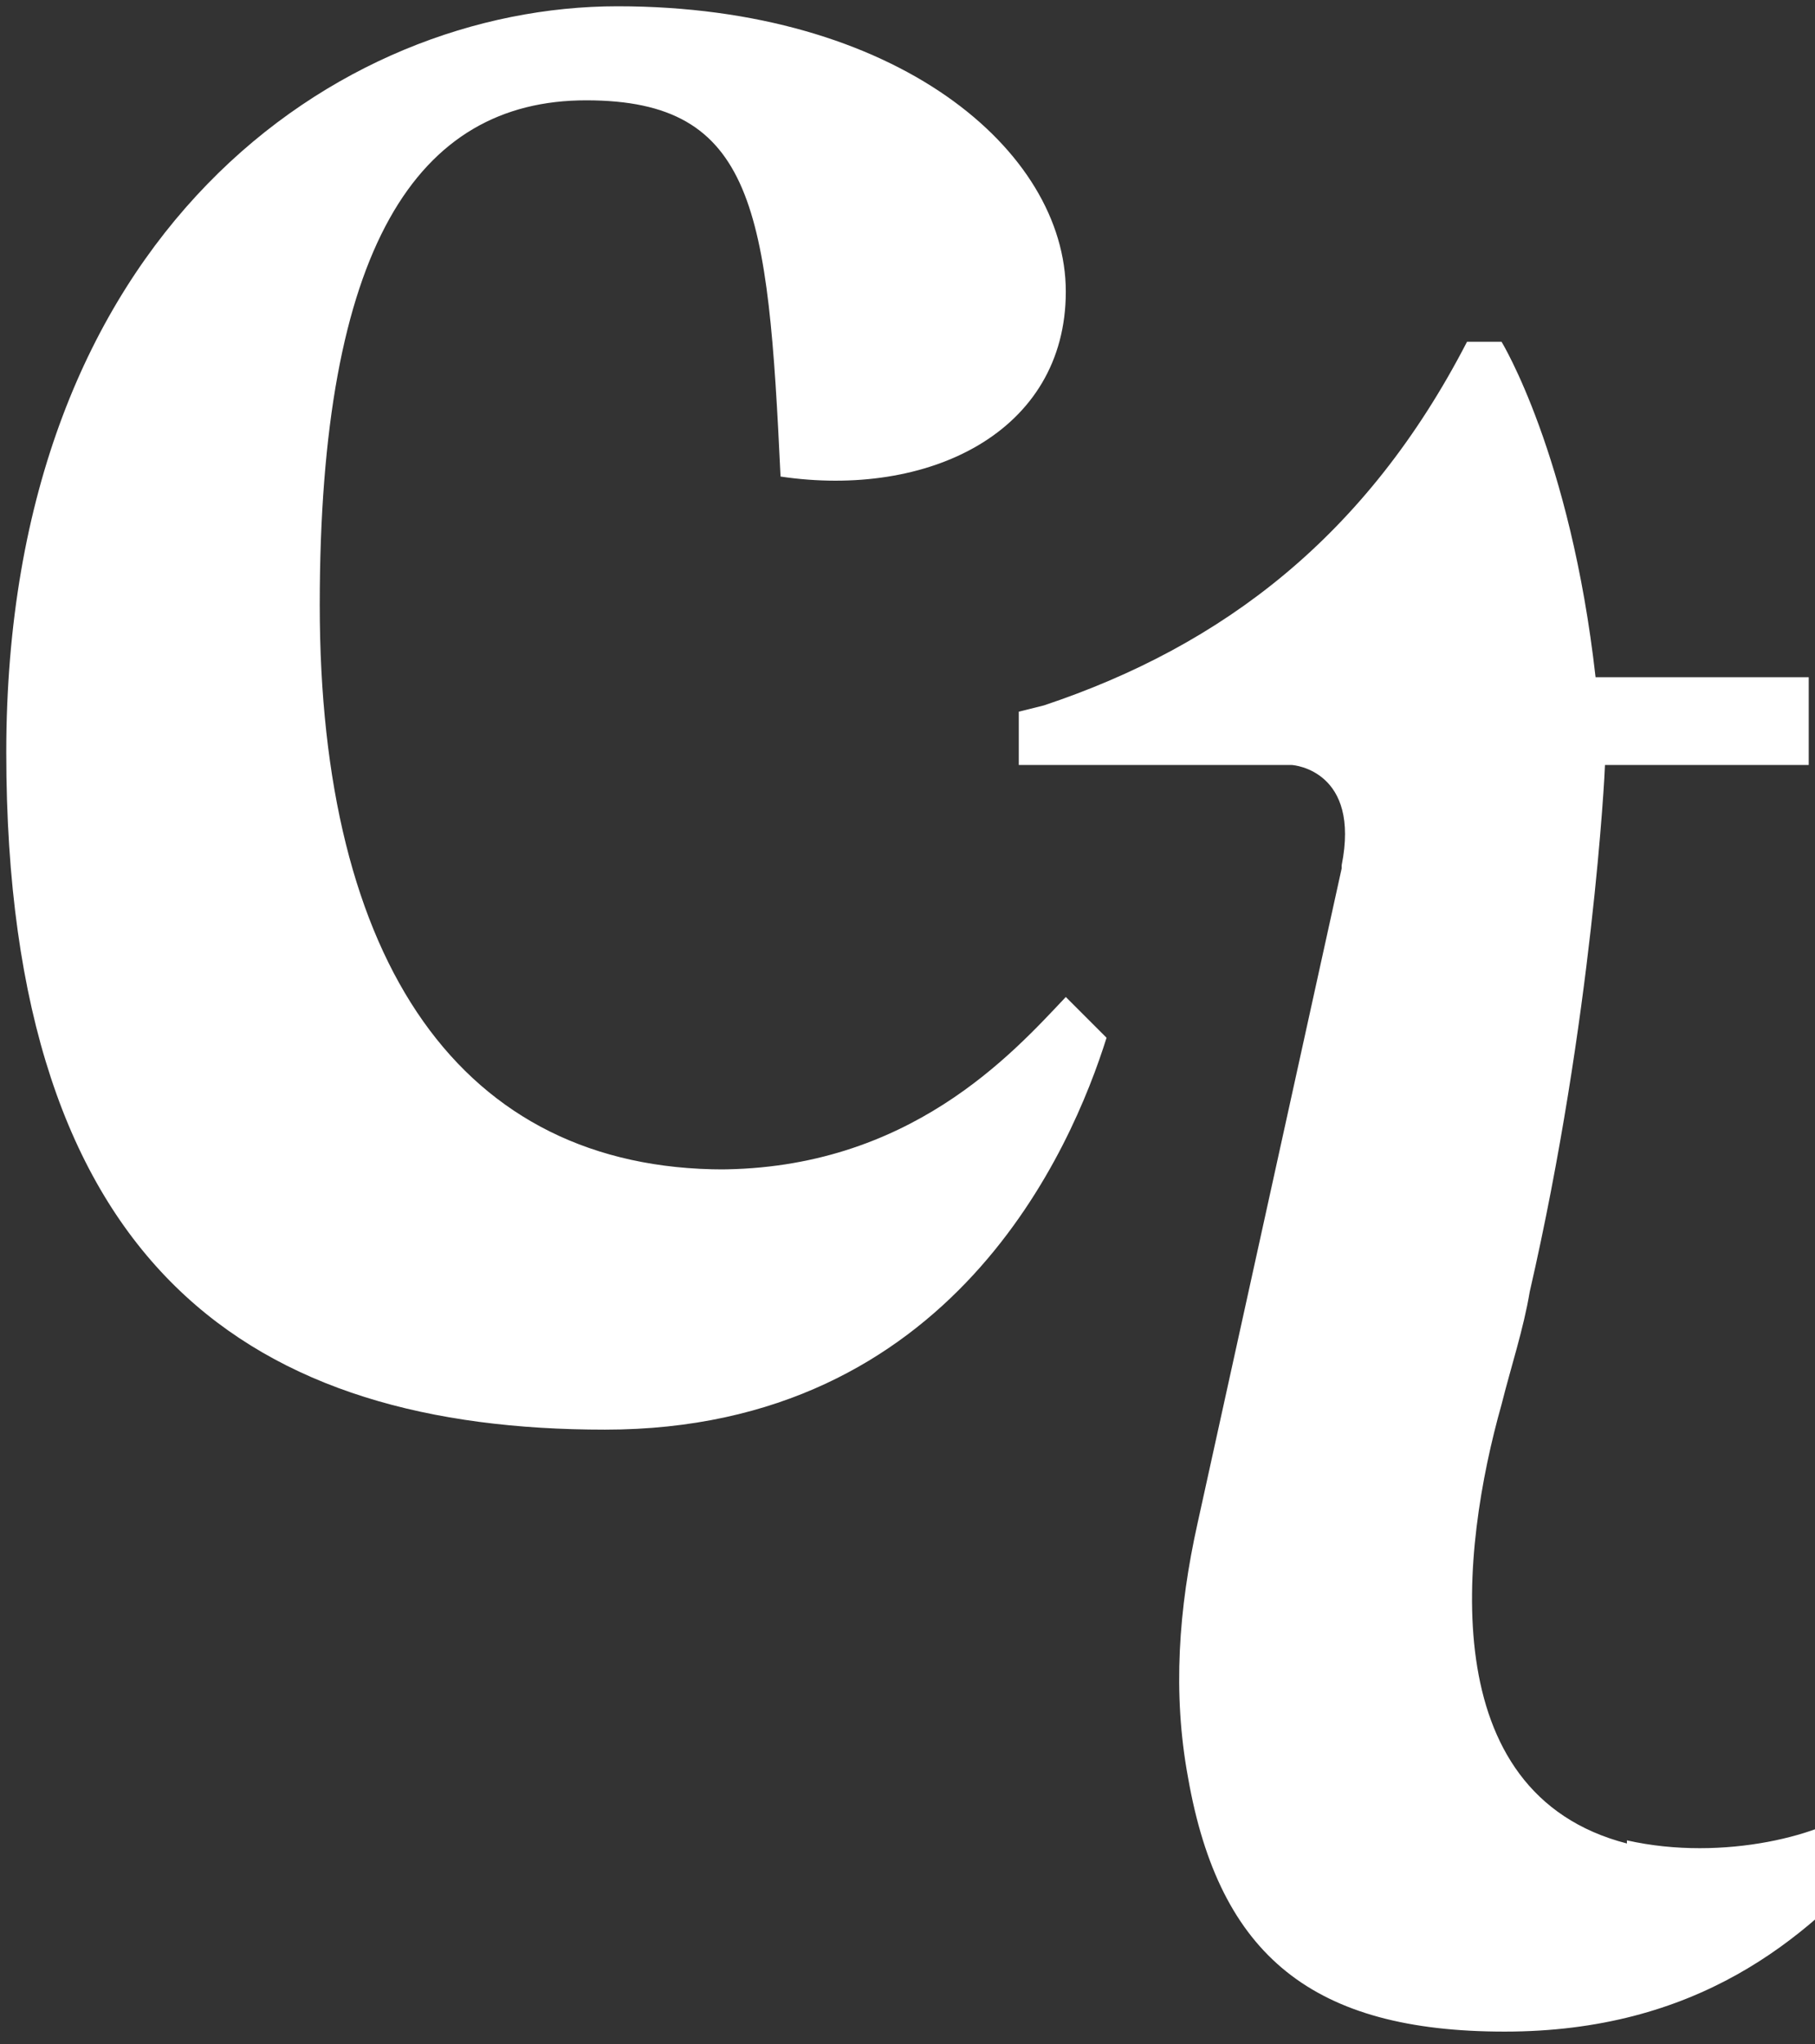
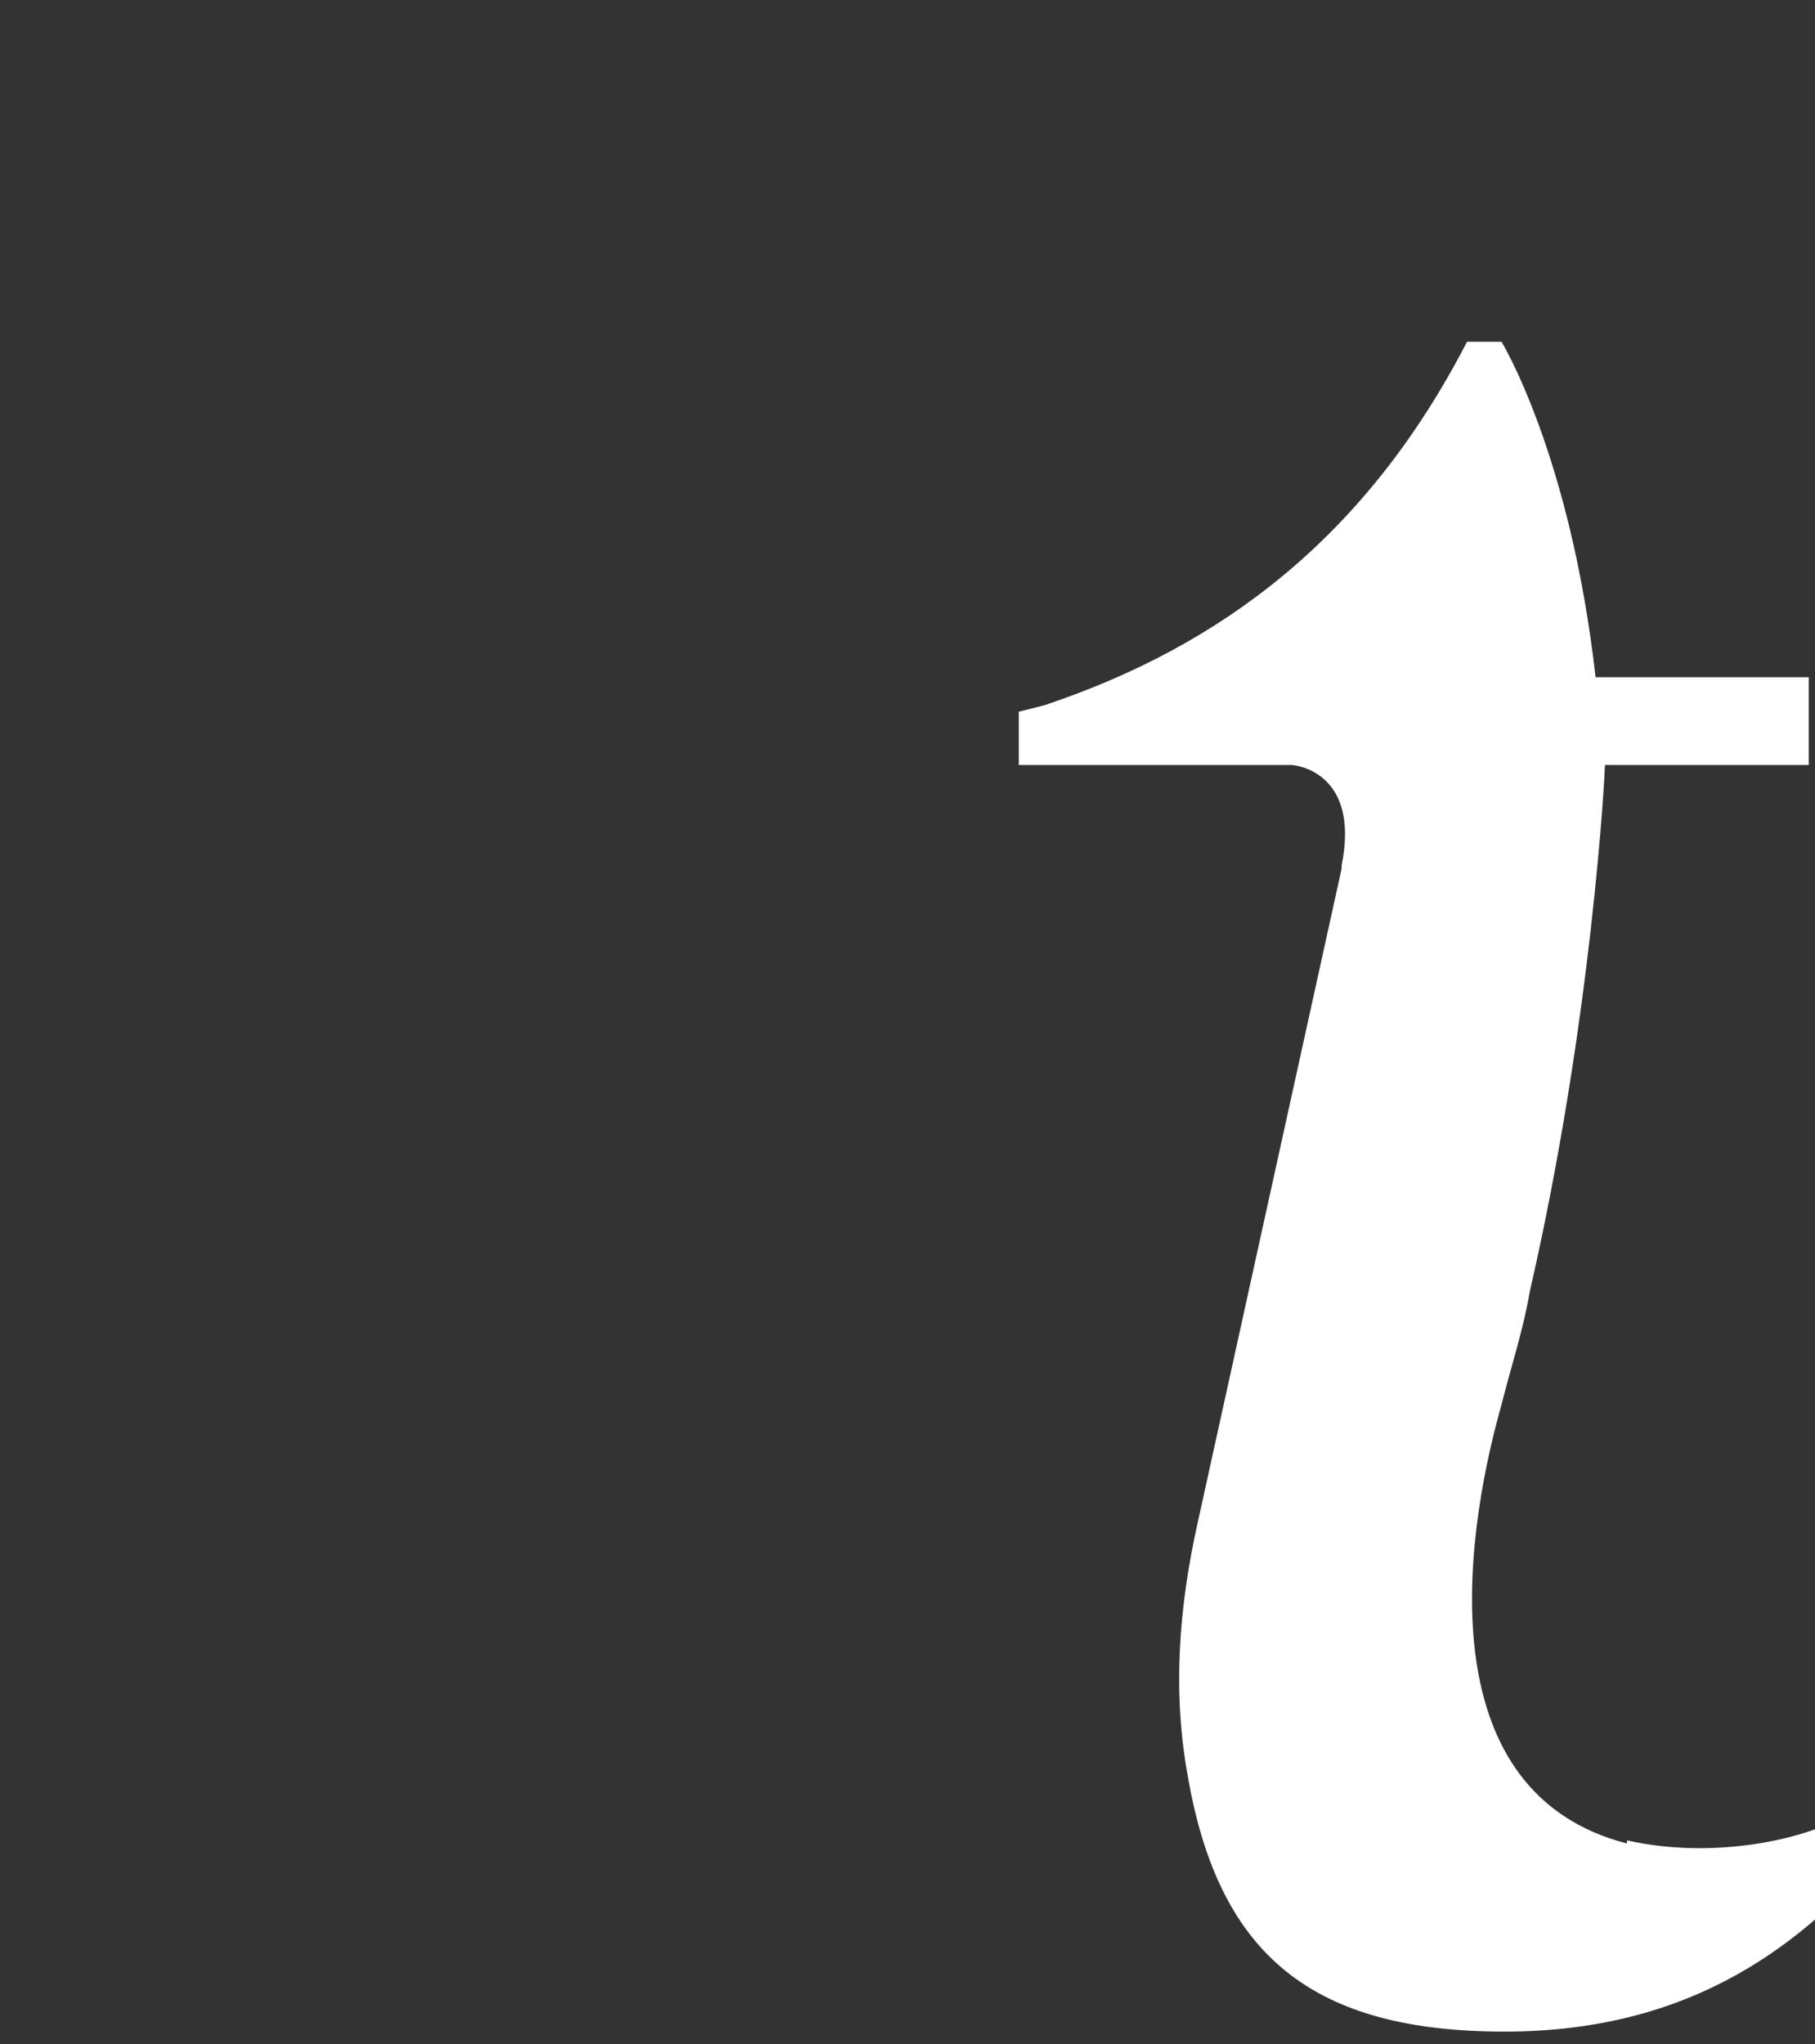
<svg xmlns="http://www.w3.org/2000/svg" viewBox="0 0 57.9 65.2" version="1.1">
  <rect x="0" y="0" width="57.9" height="65.2" fill="#333333" stroke="none" />
  <defs>
    <style>
      .cls-1 {
        fill: #fff;
      }

      .cls-2 {
        fill: none;
        stroke: #fff;
        stroke-miterlimit: 10;
        stroke-width: .4px;
      }
    </style>
  </defs>
  <g>
    <g id="Layer_1">
      <path d="M51.9,58.8c-6.2-1.6-5.3-9.4-4-14,.3-1.2.7-2.4.9-3.6,2-8.7,2.4-16.6,2.4-16.8h6.5v-2.8h-6.8c-.8-7.1-3-10.7-3-10.7h-1.1c-3.2,6.2-7.8,9.7-13.5,11.6l-.8.2v1.7h8.7c0,0,0,0,0,0,.1,0,2.2.2,1.6,3.2h0c0,0,0,.1,0,.1l-4.6,20.9c-.6,2.7-.8,5.4-.3,8.1,1,5.7,4,8.1,10.1,8.1s9.6-2.9,12.1-5.8l-.8-1.4c-1,.9-4.3,1.8-7.4,1.1h0Z" class="cls-1" />
-       <path d="M23.1,37.3c-8.4,0-12.9-6.6-12.9-18S13.3,3.2,18.7,3.2s5.8,3.5,6.2,12c4.7.7,9.1-1.4,9.1-5.9S28.6.2,19.7.2.2,7.4.2,24s8,21.6,19.1,21.6,14.9-9,16-12.5l-1.3-1.3c-1.7,1.8-5,5.5-11.1,5.5h0Z" class="cls-1" />
      <path d="M30.2-49.5h0c33.1,0,59.9,26.8,59.9,59.9v44.4c0,33.1-26.8,59.9-59.9,59.9h0c-33.1,0-59.9-26.8-59.9-59.9V10.4c0-33.1,26.8-59.9,59.9-59.9Z" class="cls-2" />
    </g>
  </g>
</svg>